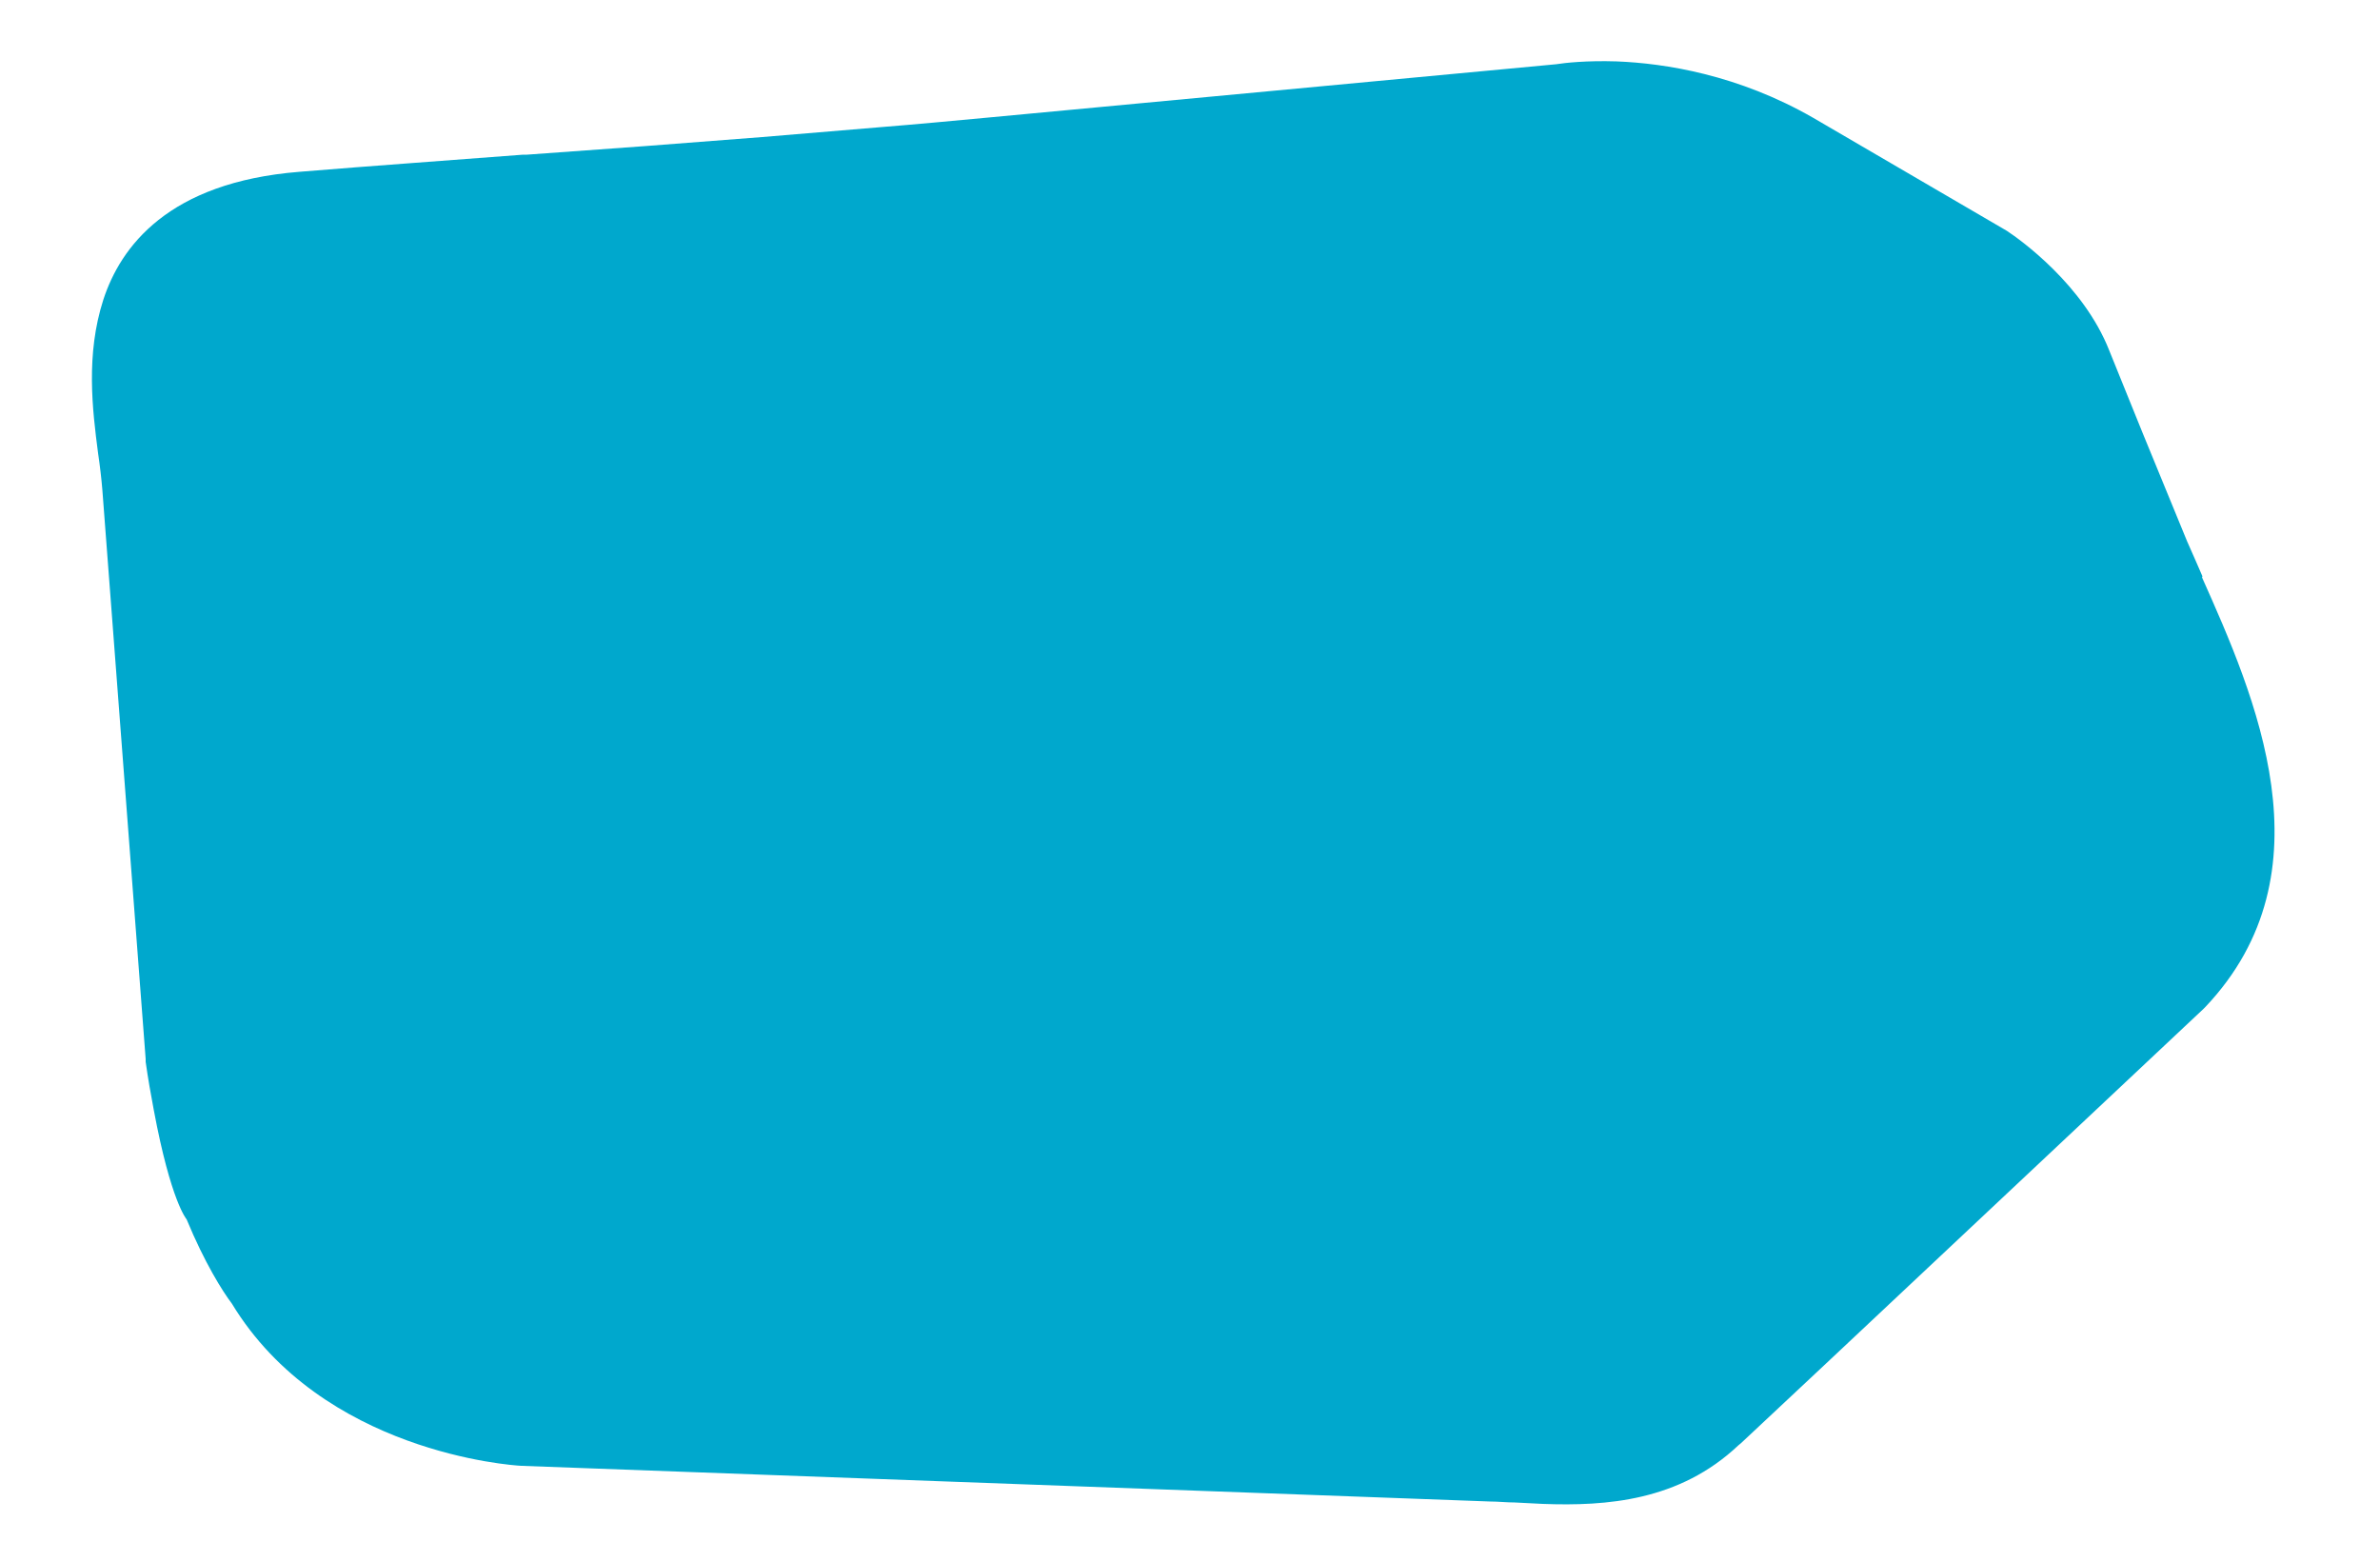
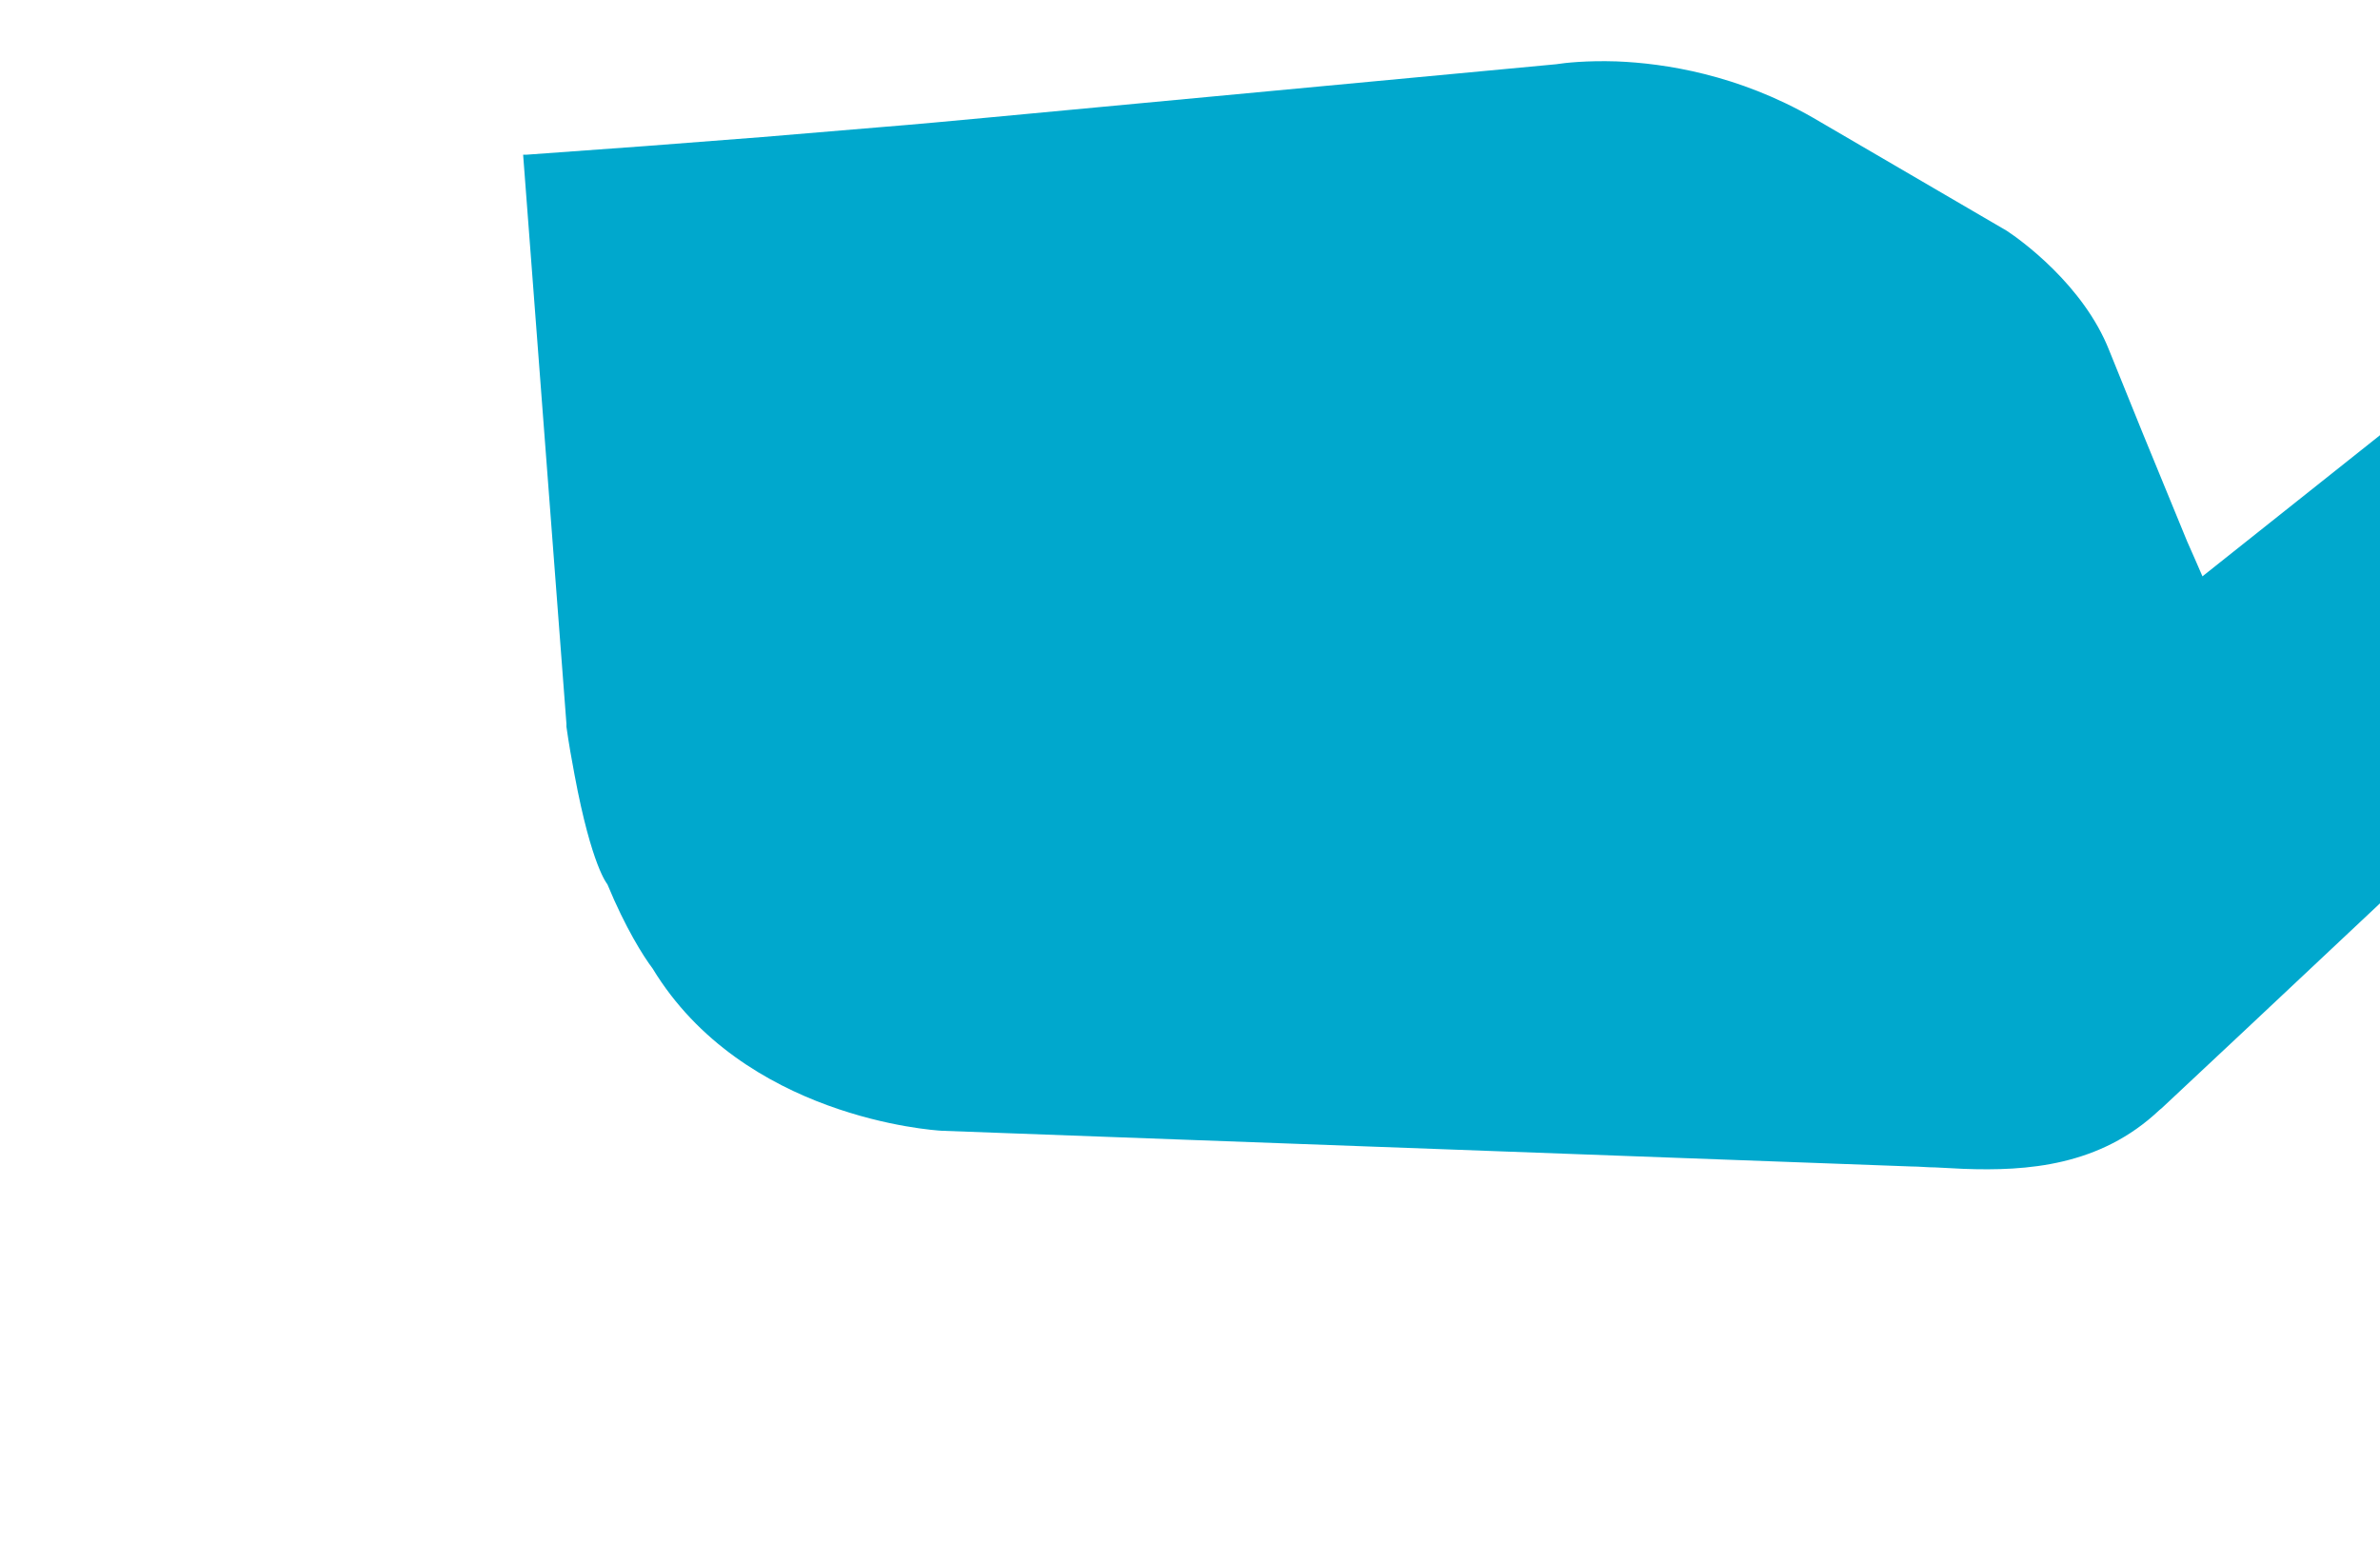
<svg xmlns="http://www.w3.org/2000/svg" viewBox="0 0 500 328">
  <g>
    <g id="Calque_1">
-       <path d="M462.7,121.1c-1.1-2.6-2.2-5-3.2-7.3l-9.4-22.9-7-17.3c-5.4-13.7-18.6-23.2-21.5-25.1l-40.6-23.7c-15.8-9.1-31.2-11.5-41.4-11.9-6.3-.2-10.8.3-12.7.6l-119.3,11.2c-7.5.7-14.9,1.4-22.4,2-8.3.7-16.7,1.4-25.1,2.1l-24.6,1.9c-8.3.6-16.6,1.2-24.8,1.8h-.8c-15.4,1.2-31.3,2.3-47,3.6-27.6,2.2-37.6,15.8-41.2,26.9-3.7,11.5-2.3,23-1.1,32.2.4,2.7.7,5.3.9,7.7l9.1,119.6v.6c.5,3.6,1.1,6.9,1.7,10.1,3.6,19.3,6.9,23,6.9,23,3.8,9.2,7.6,15.2,9.5,17.7,19,31.3,58.8,34,60.8,34.1l203.6,7.5c1.7,0,3.4.2,5.1.2,2,.1,3.9.2,5.9.3,13.4.5,28.7-.6,41.1-12.3l.6-.5,17.4-16.3,79.7-74.9.4-.4c26.9-28.4,10.3-65.6-.7-90.3" fill="#00a8cd" />
+       <path d="M462.7,121.1c-1.1-2.6-2.2-5-3.2-7.3l-9.4-22.9-7-17.3c-5.4-13.7-18.6-23.2-21.5-25.1l-40.6-23.7c-15.8-9.1-31.2-11.5-41.4-11.9-6.3-.2-10.8.3-12.7.6l-119.3,11.2c-7.5.7-14.9,1.4-22.4,2-8.3.7-16.7,1.4-25.1,2.1l-24.6,1.9c-8.3.6-16.6,1.2-24.8,1.8h-.8l9.1,119.6v.6c.5,3.6,1.1,6.9,1.7,10.1,3.6,19.3,6.9,23,6.9,23,3.8,9.2,7.6,15.2,9.5,17.7,19,31.3,58.8,34,60.8,34.1l203.6,7.5c1.7,0,3.4.2,5.1.2,2,.1,3.9.2,5.9.3,13.4.5,28.7-.6,41.1-12.3l.6-.5,17.4-16.3,79.7-74.9.4-.4c26.9-28.4,10.3-65.6-.7-90.3" fill="#00a8cd" />
    </g>
  </g>
</svg>